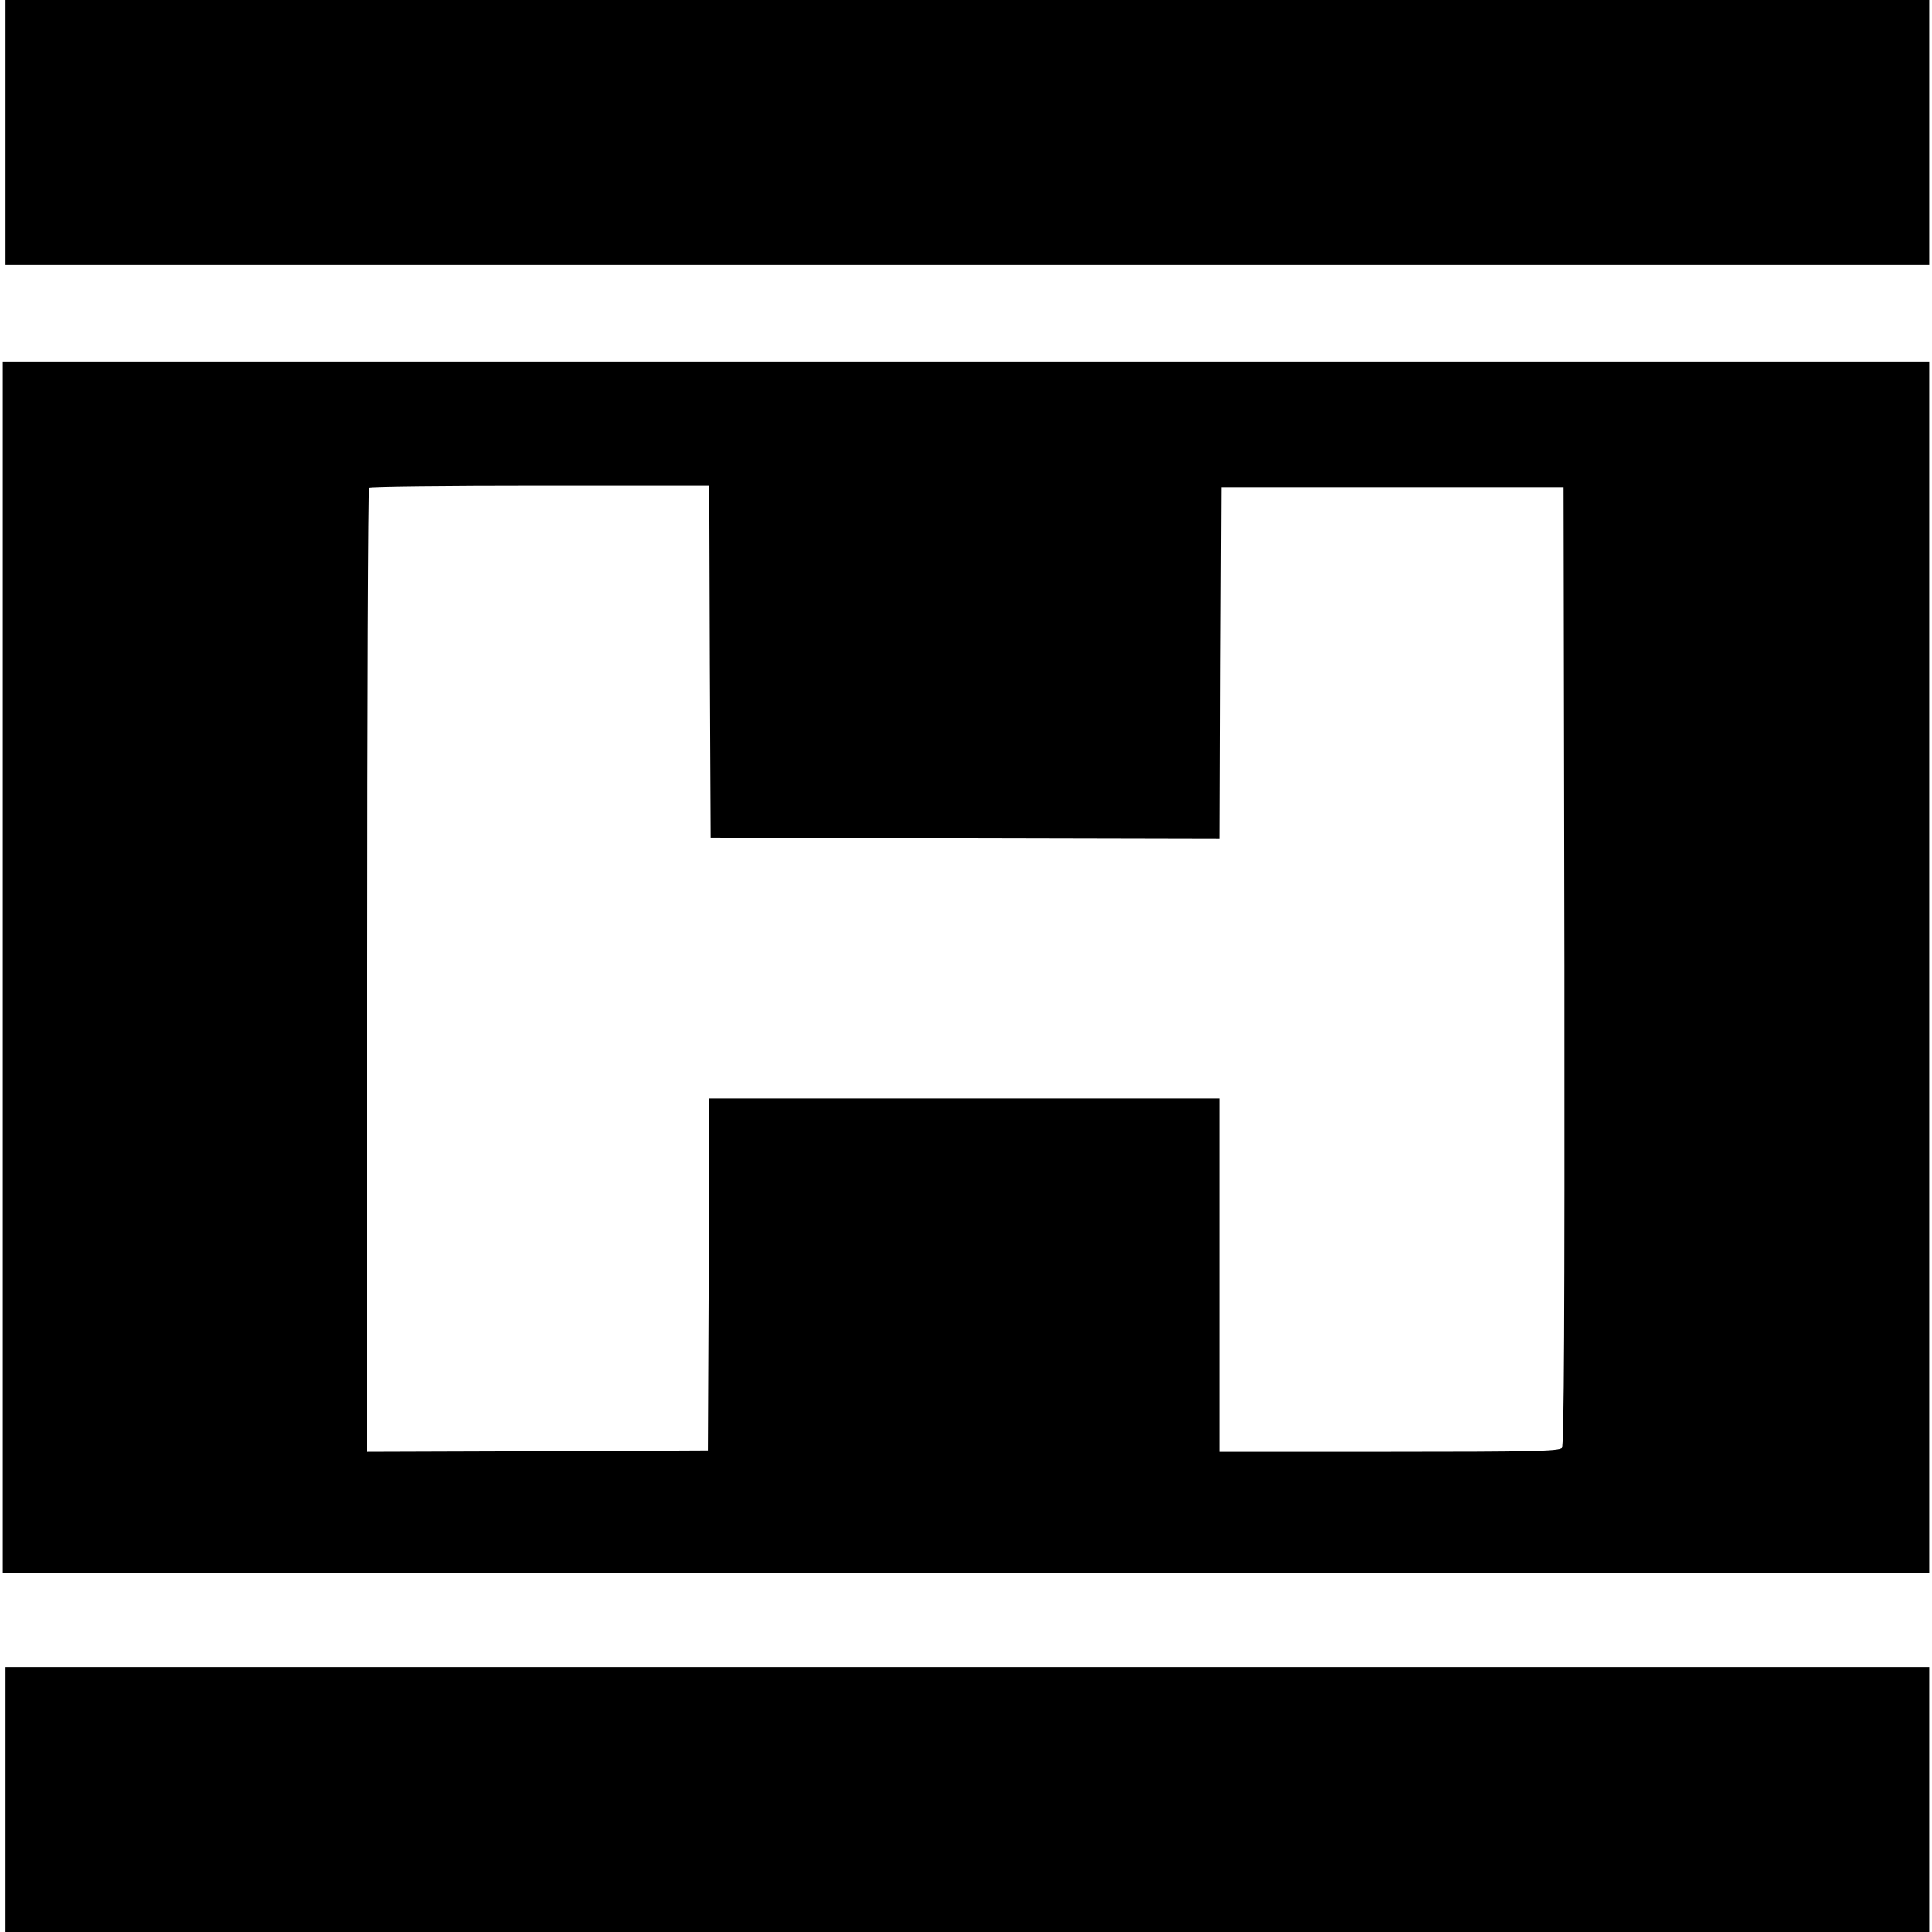
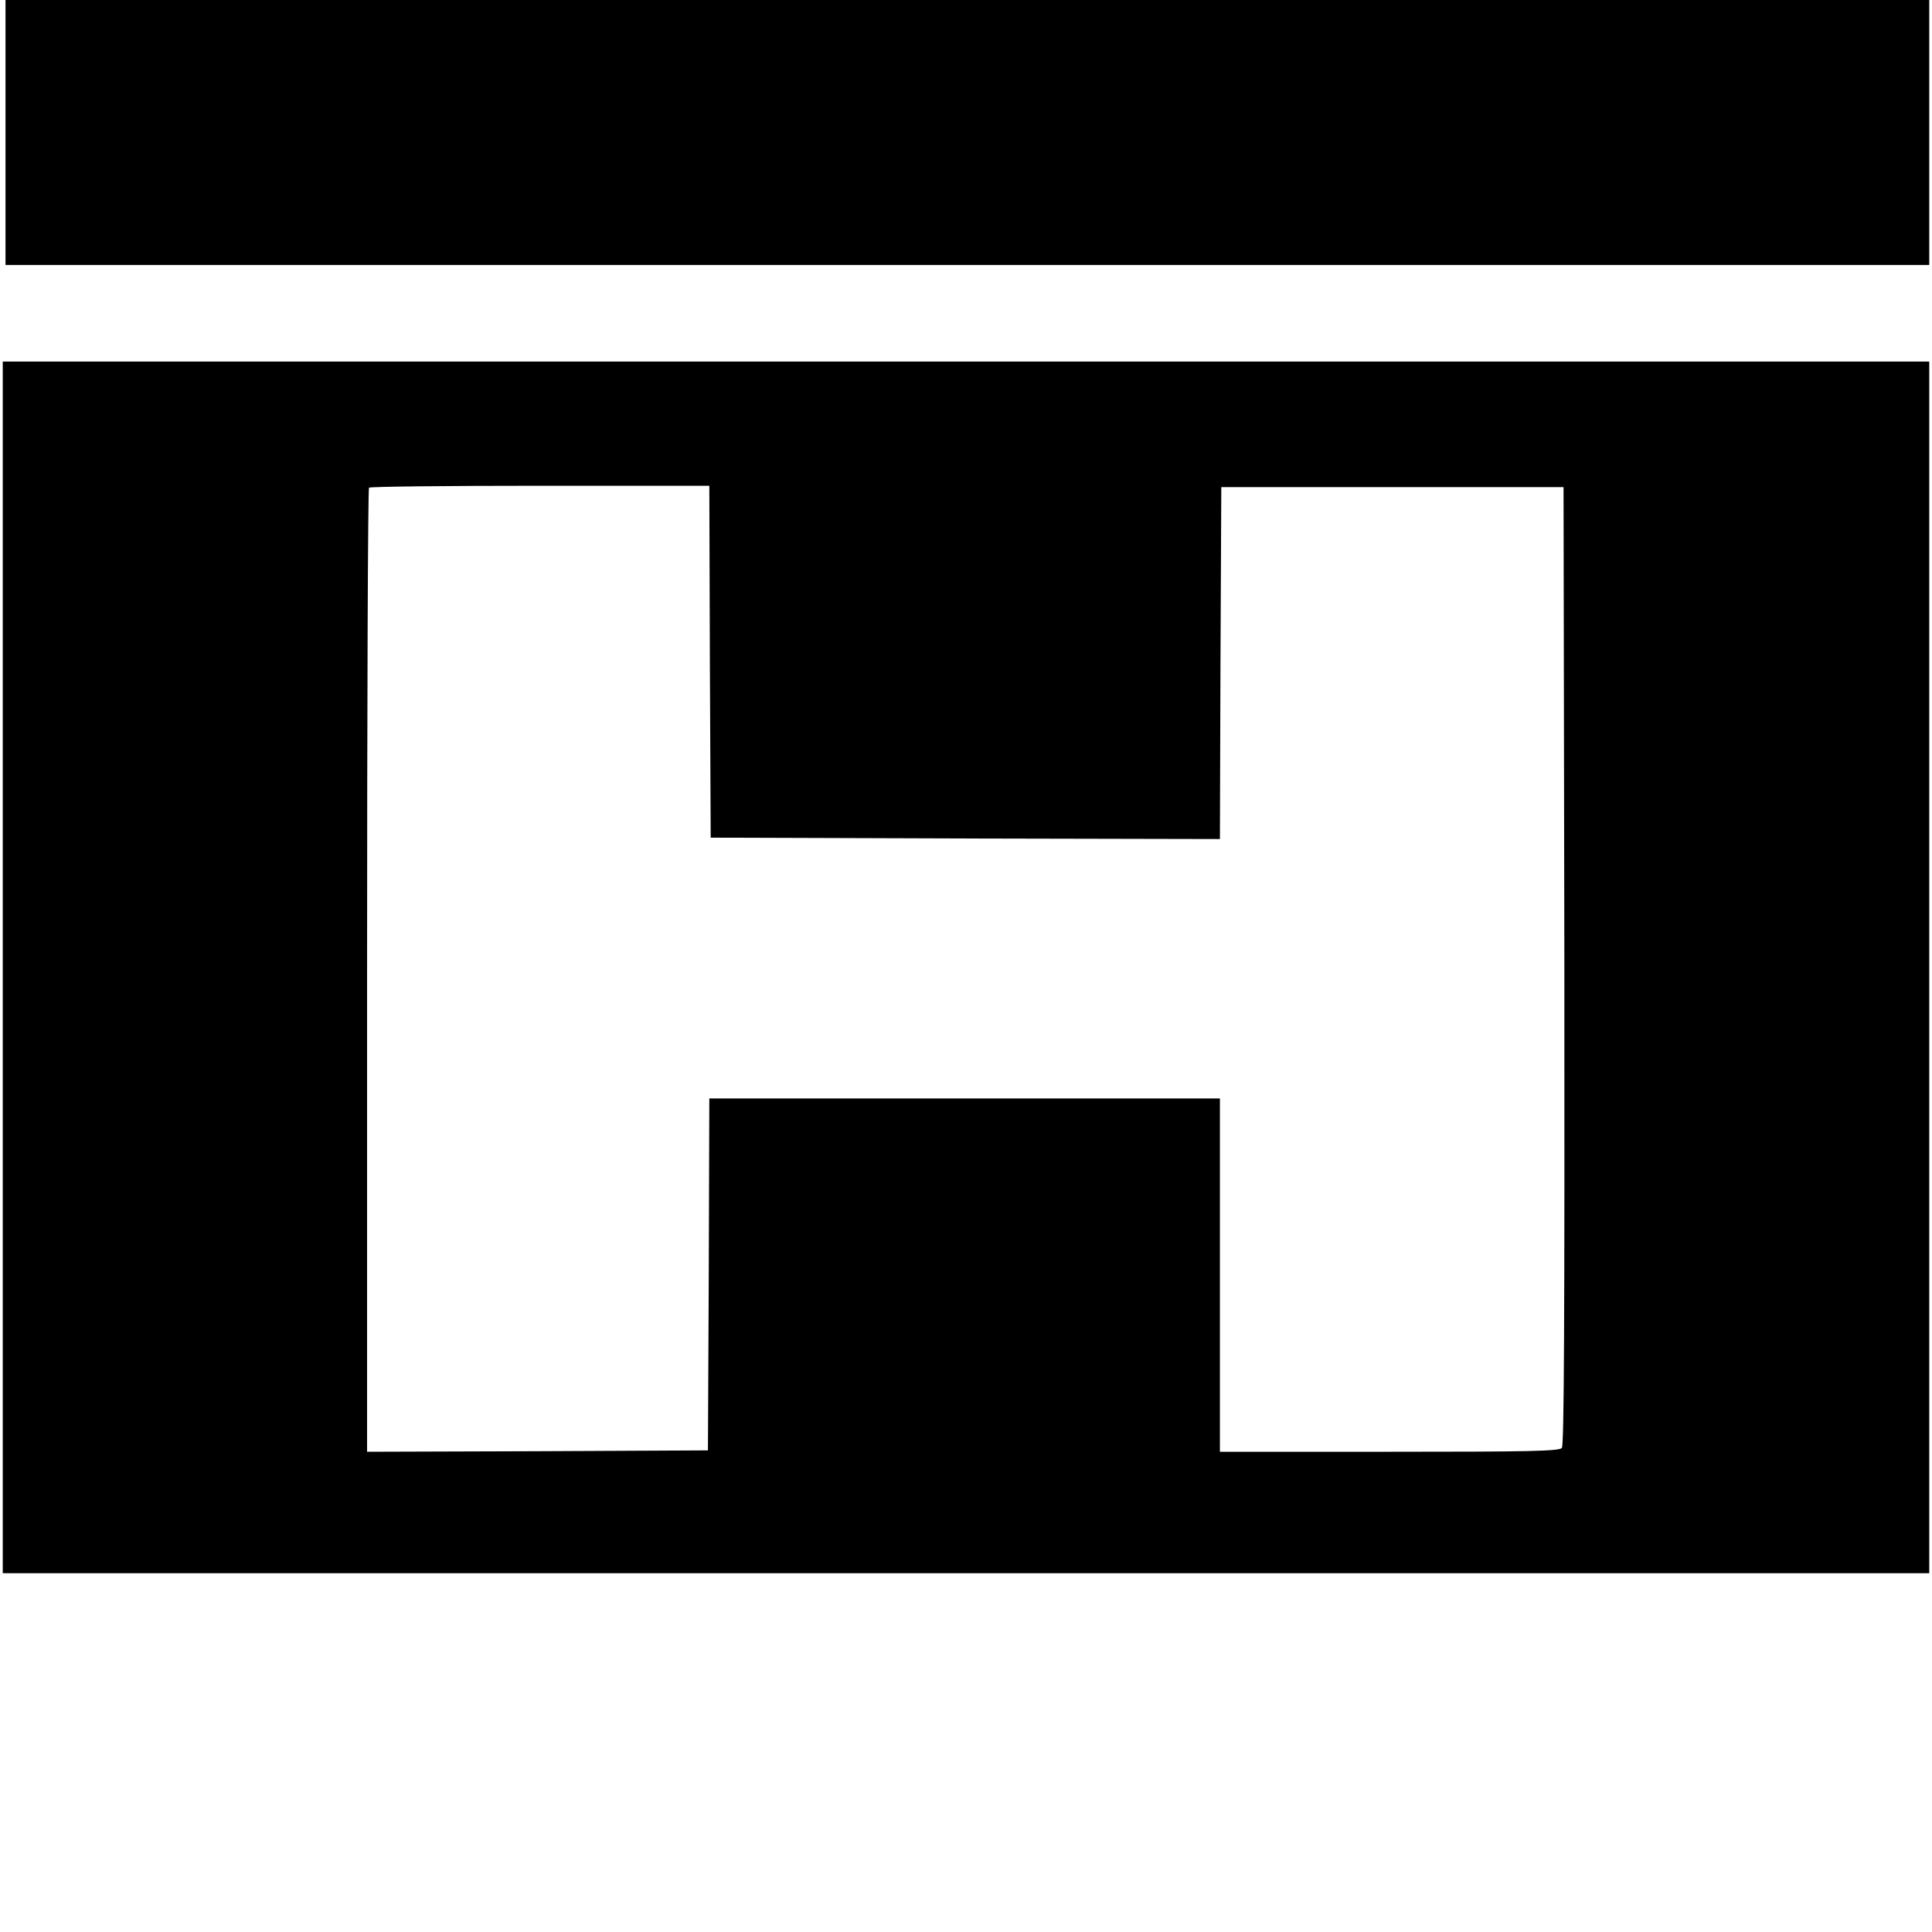
<svg xmlns="http://www.w3.org/2000/svg" version="1.0" width="700pt" height="700pt" viewBox="0 0 700 700" preserveAspectRatio="xMidYMid meet">
  <g transform="translate(0,700) scale(0.1,-0.1)" fill="#000000" stroke="none">
    <path d="M20 6520 l0 -480 3485 0 3485 0 0 480 0 480 -3485 0 -3485 0 0 -480z" />
    <path d="M10 3495 l0 -2195 3490 0 3490 0 0 2195 0 2195 -3490 0 -3490 0 0 -2195z m2562 1108 l3 -638 922 -3 923 -2 2 637 3 638 620 0 620 0 3 -1734 c1 -1273 -1 -1737 -9 -1747 -9 -12 -121 -14 -625 -14 l-614 0 0 640 0 640 -925 0 -925 0 -2 -637 -3 -638 -617 -3 -618 -2 0 1743 c0 959 3 1747 7 1750 3 4 282 7 620 7 l613 0 2 -637z" />
-     <path d="M20 480 l0 -480 3485 0 3485 0 0 480 0 480 -3485 0 -3485 0 0 -480z" />
  </g>
</svg>